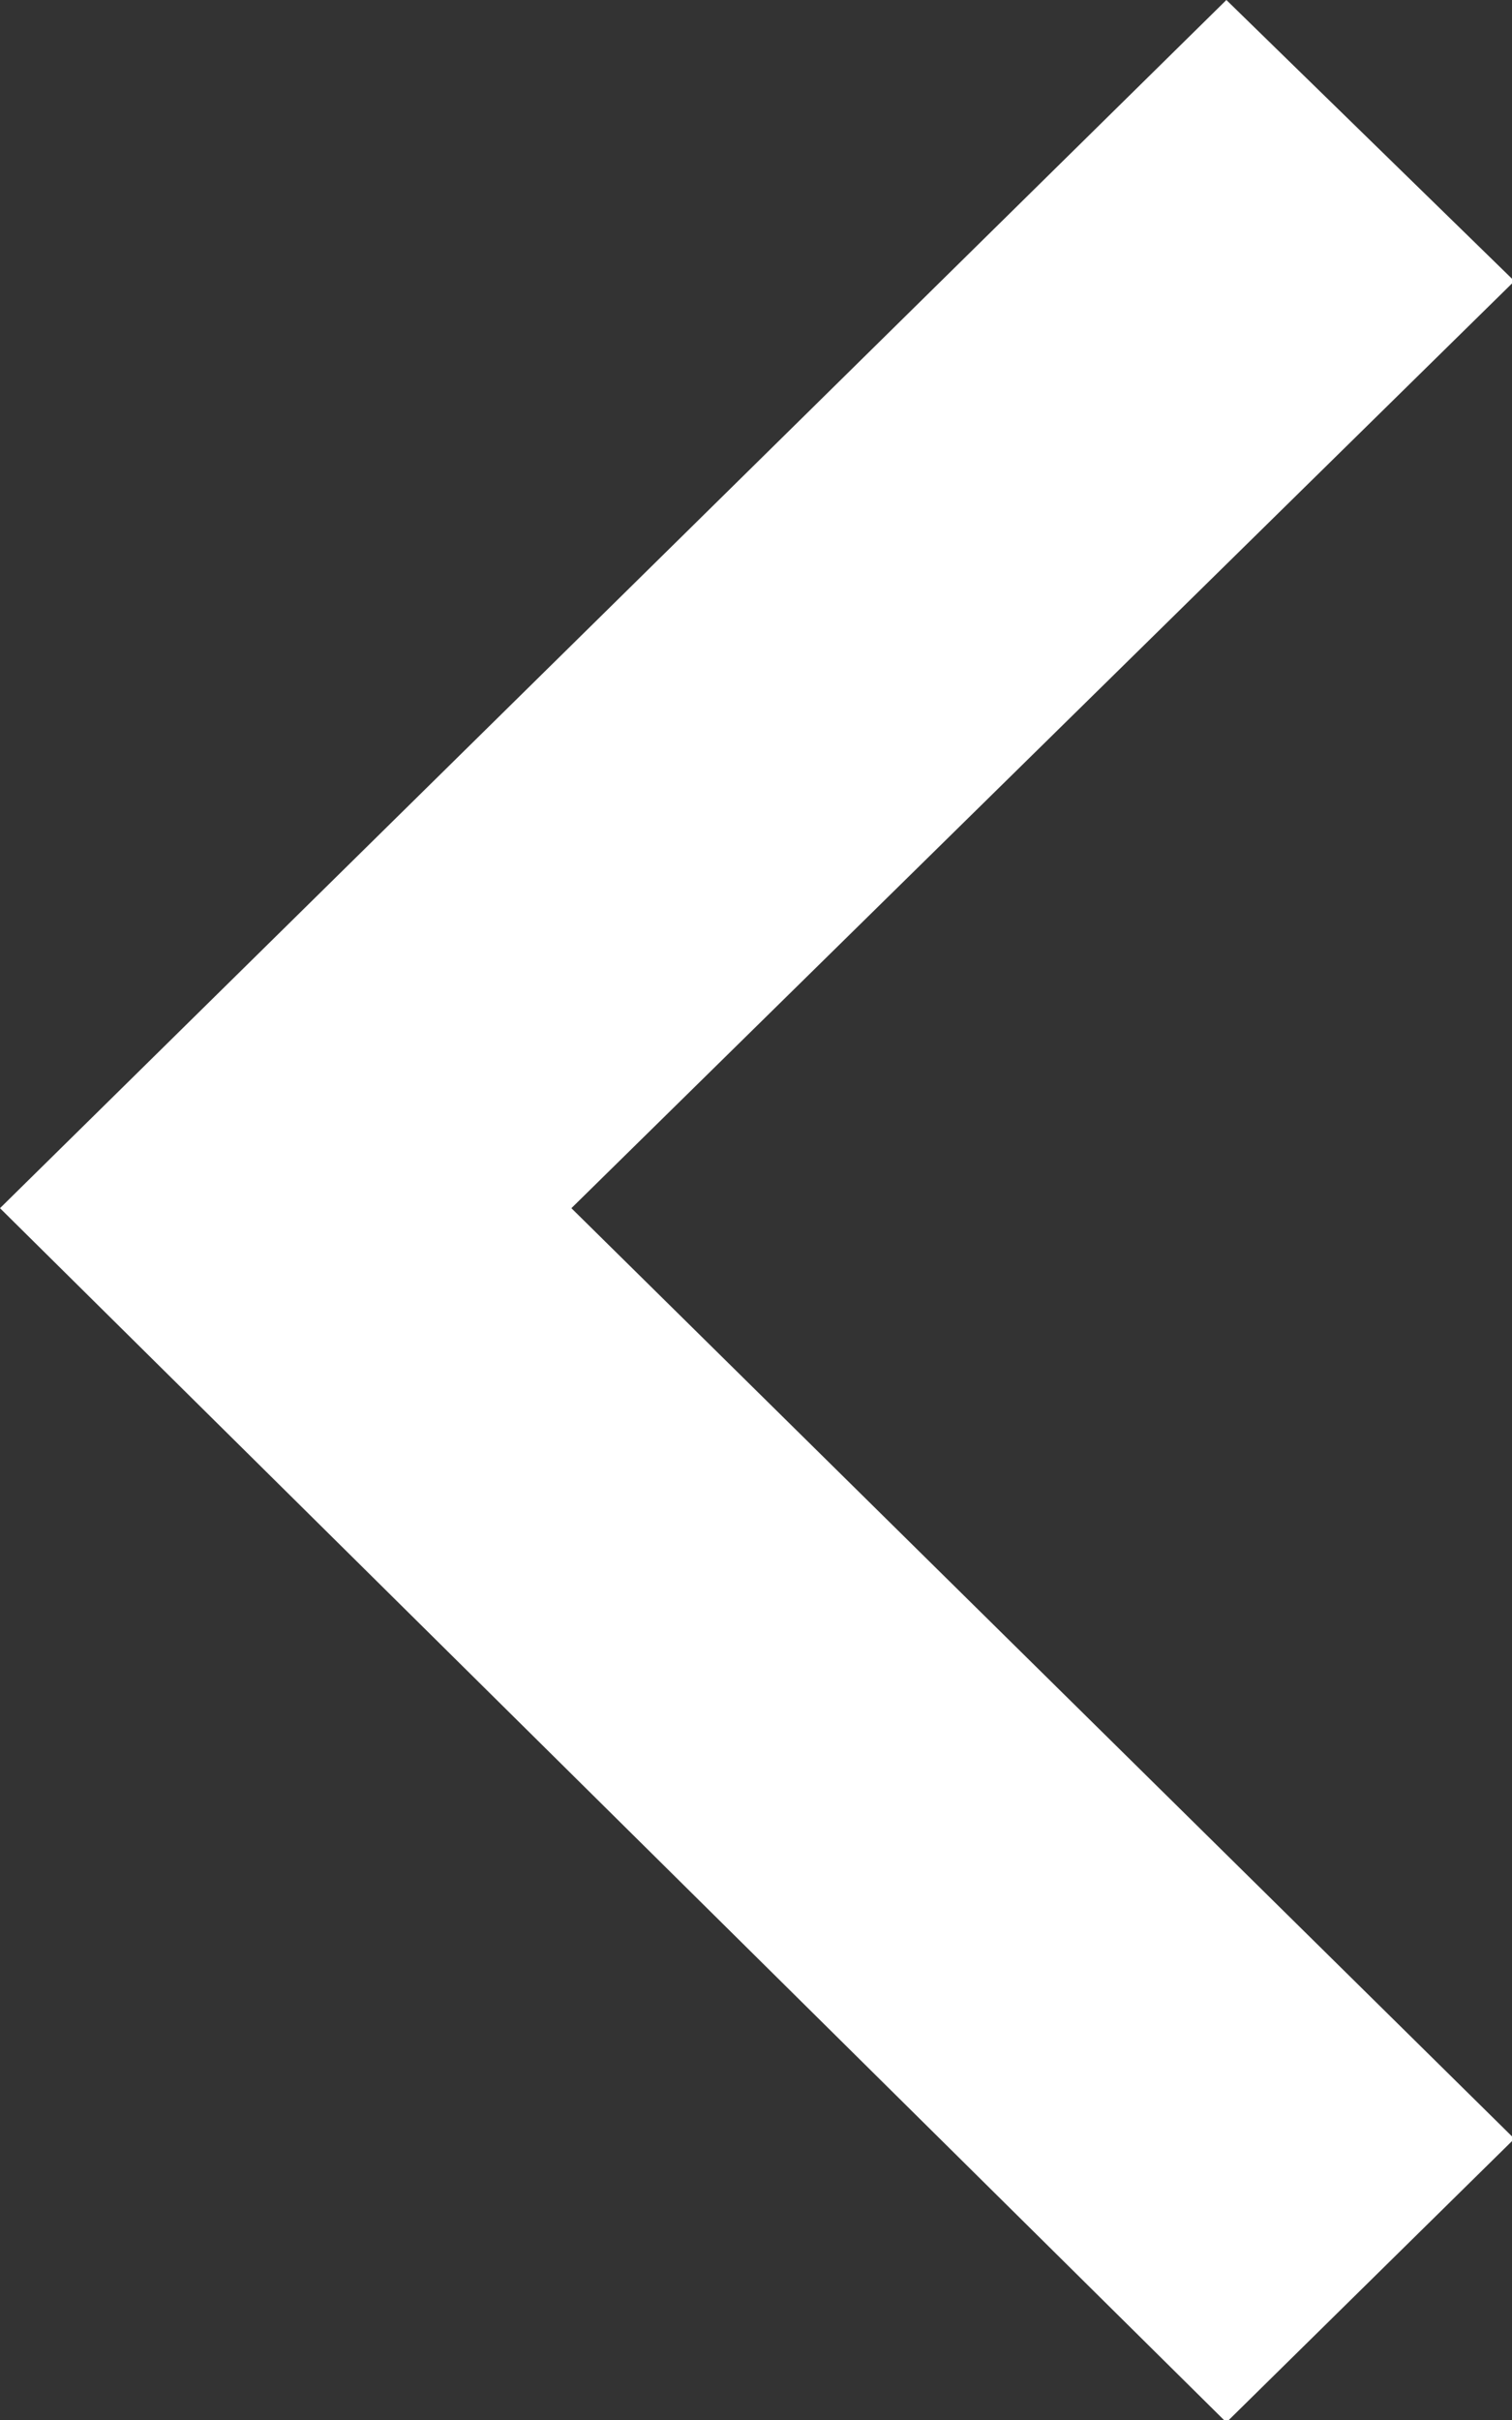
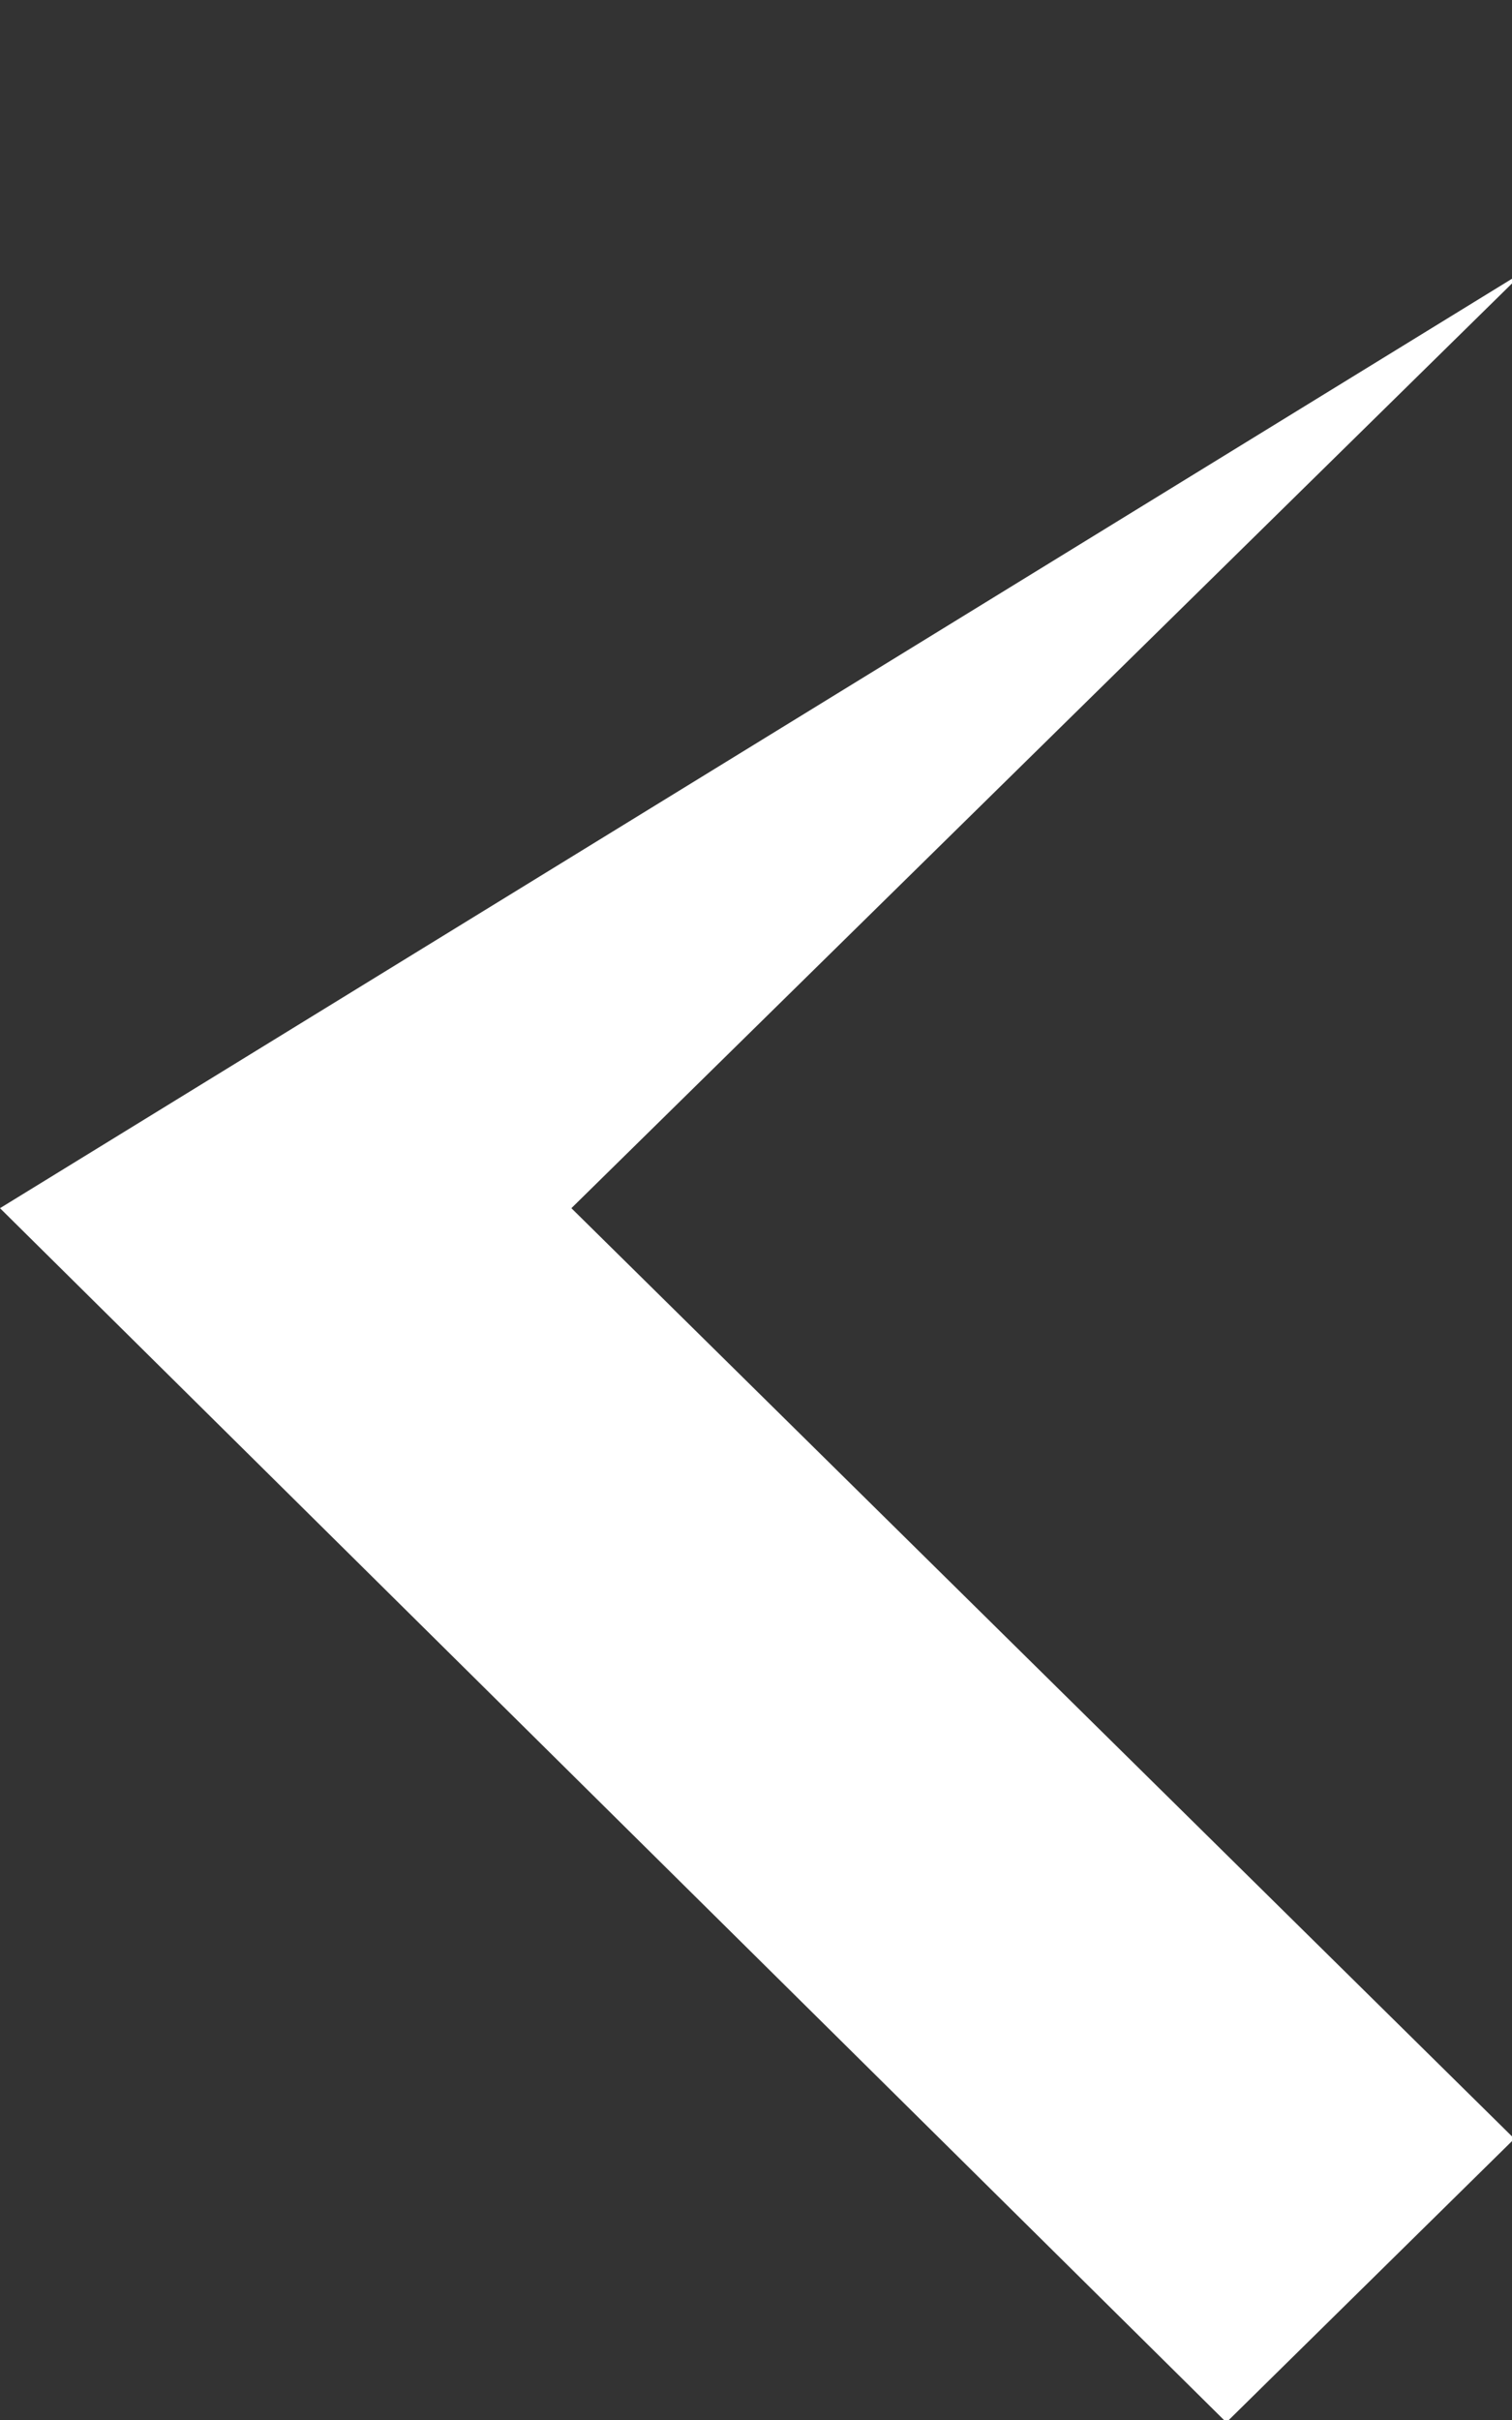
<svg xmlns="http://www.w3.org/2000/svg" width="10" height="16" viewBox="0 0 10 16" fill="none">
  <rect x="0" y="0" width="10" height="16" fill="#333333" stroke="none" />
-   <path d="M10 1.843V1.874L3.779 7.988L10 14.125V14.156L8.127 16H8.095L0 7.988L8.111 0L10 1.843Z" fill="white" />
+   <path d="M10 1.843V1.874L3.779 7.988L10 14.125V14.156L8.127 16H8.095L0 7.988L10 1.843Z" fill="white" />
</svg>